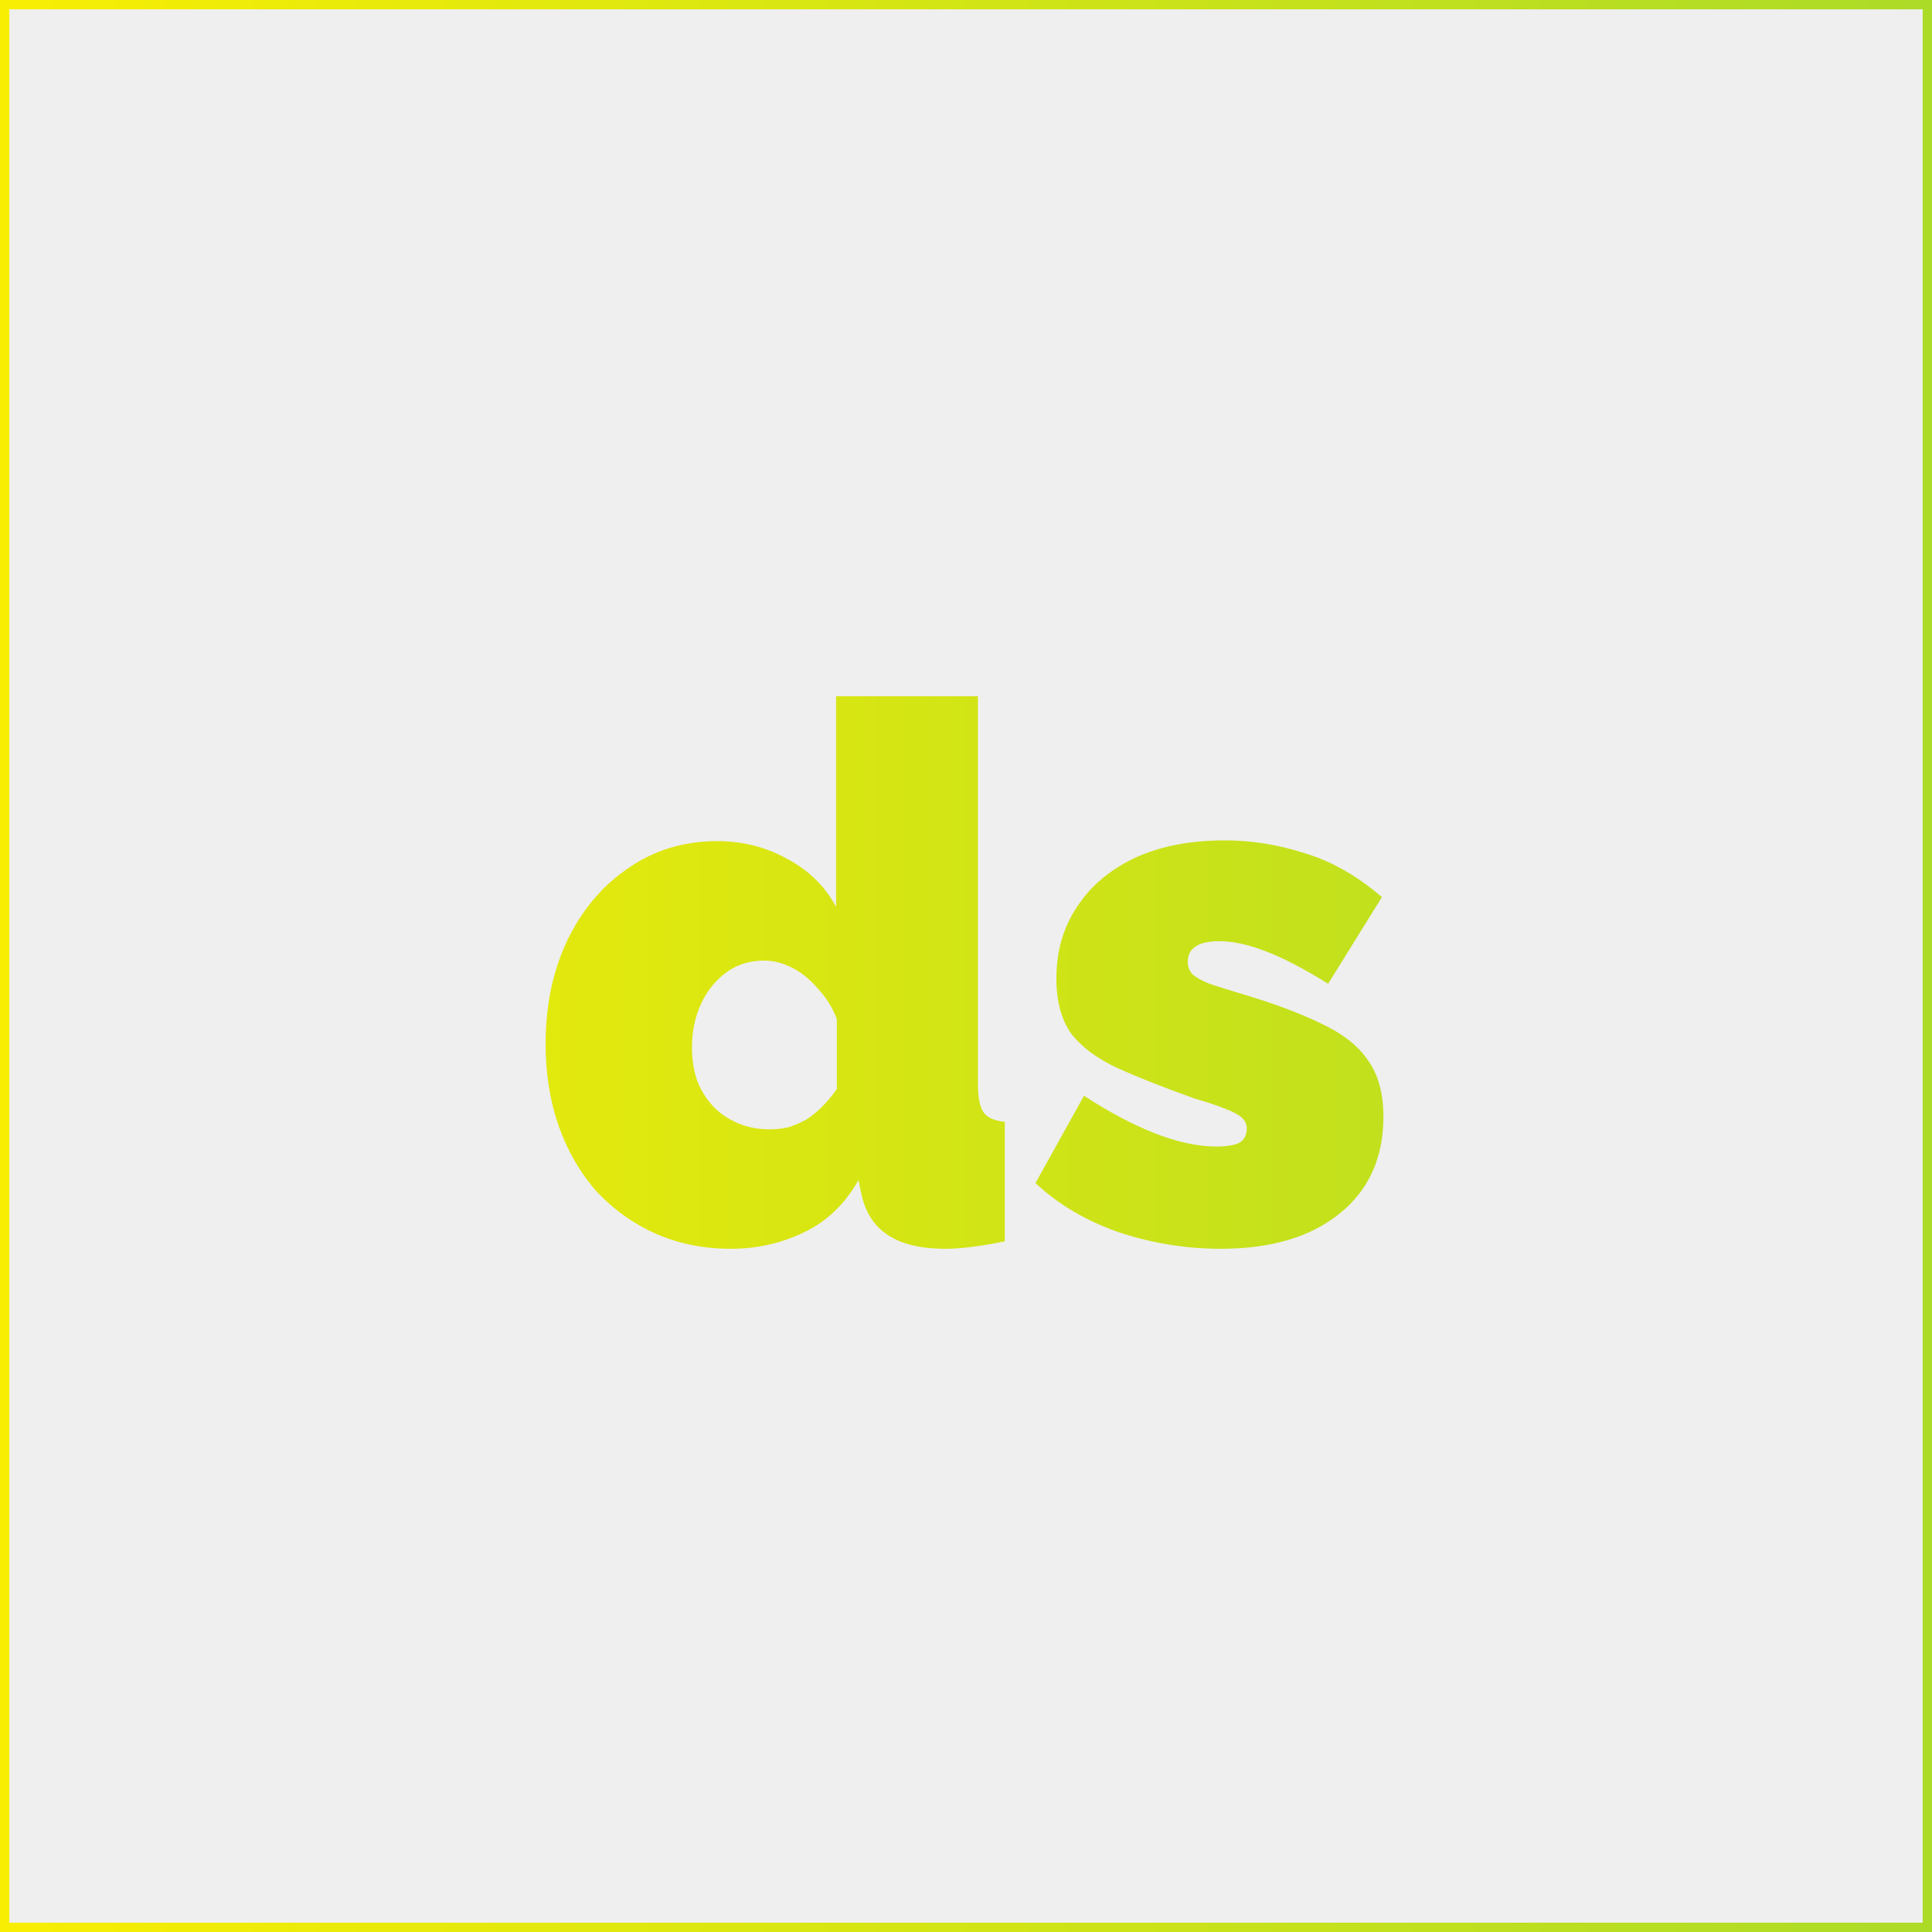
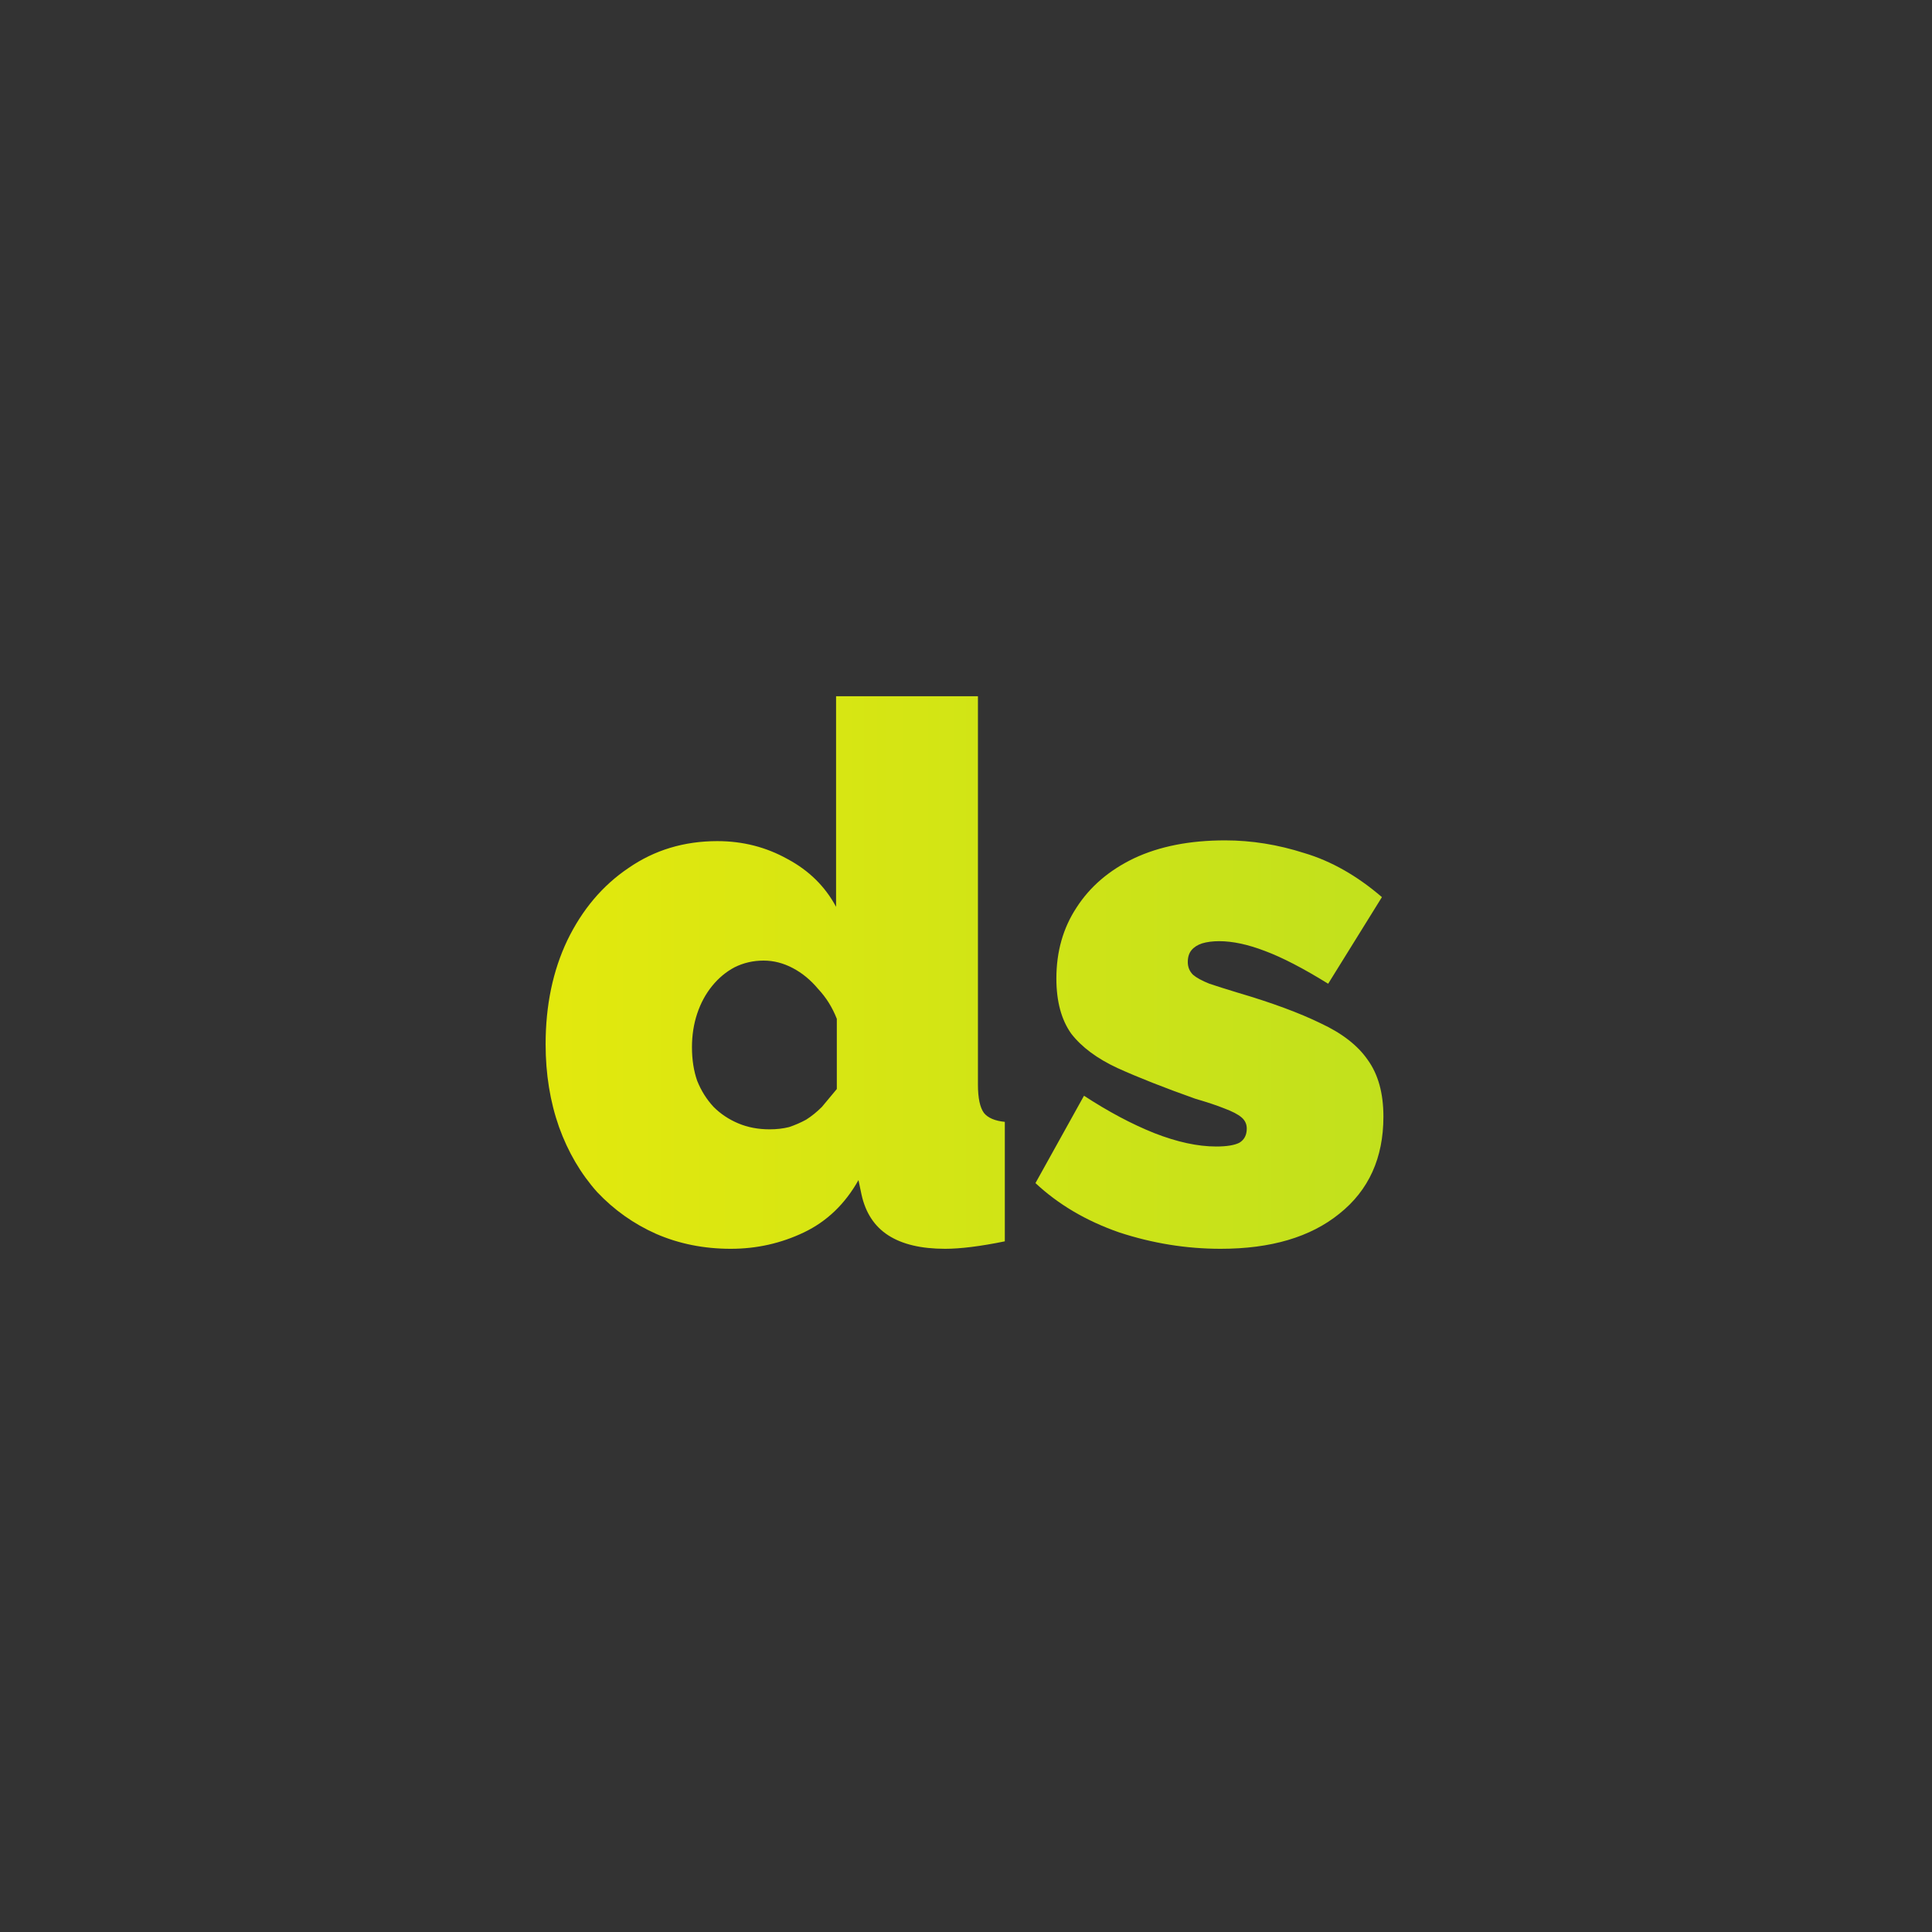
<svg xmlns="http://www.w3.org/2000/svg" width="207" height="207" viewBox="0 0 207 207" fill="none">
  <rect x="0" y="0" width="207" height="207" fill="#333333" stroke="none" />
-   <rect x="0.5" y="0.5" width="206" height="206" fill="#EFEFEF" stroke="url(#paint0_linear_1910_14011)" />
-   <path d="M58.459 111.88C58.459 107.72 59.233 104.013 60.779 100.76C62.379 97.453 64.566 94.867 67.339 93C70.113 91.08 73.286 90.12 76.859 90.12C79.579 90.12 82.086 90.76 84.379 92.04C86.673 93.267 88.406 94.973 89.579 97.16V74.6H104.779V116.2C104.779 117.64 104.993 118.653 105.419 119.24C105.846 119.773 106.593 120.093 107.659 120.2V133C105.046 133.533 102.913 133.8 101.259 133.8C98.699 133.8 96.673 133.32 95.179 132.36C93.686 131.4 92.726 129.933 92.299 127.96L91.979 126.44C90.539 129 88.593 130.867 86.139 132.04C83.686 133.213 81.073 133.8 78.299 133.8C75.419 133.8 72.753 133.267 70.299 132.2C67.899 131.133 65.793 129.64 63.979 127.72C62.219 125.747 60.859 123.427 59.899 120.76C58.939 118.04 58.459 115.08 58.459 111.88ZM89.659 116.68V109.16C89.179 107.933 88.513 106.867 87.659 105.96C86.859 105 85.953 104.253 84.939 103.72C83.926 103.187 82.886 102.92 81.819 102.92C80.699 102.92 79.659 103.16 78.699 103.64C77.793 104.12 76.993 104.787 76.299 105.64C75.606 106.493 75.073 107.48 74.699 108.6C74.326 109.72 74.139 110.92 74.139 112.2C74.139 113.533 74.326 114.733 74.699 115.8C75.126 116.867 75.713 117.8 76.459 118.6C77.206 119.347 78.086 119.933 79.099 120.36C80.113 120.787 81.233 121 82.459 121C83.206 121 83.899 120.92 84.539 120.76C85.179 120.547 85.793 120.28 86.379 119.96C86.966 119.587 87.526 119.133 88.059 118.6C88.646 118.013 89.179 117.373 89.659 116.68ZM130.783 133.8C127.103 133.8 123.476 133.213 119.903 132.04C116.383 130.813 113.396 129.053 110.943 126.76L116.143 117.4C118.756 119.107 121.263 120.44 123.663 121.4C126.116 122.36 128.329 122.84 130.303 122.84C131.423 122.84 132.249 122.707 132.783 122.44C133.316 122.12 133.582 121.613 133.582 120.92C133.582 120.44 133.396 120.04 133.023 119.72C132.649 119.4 132.036 119.08 131.182 118.76C130.383 118.44 129.343 118.093 128.063 117.72C124.756 116.547 121.983 115.453 119.743 114.44C117.556 113.427 115.903 112.2 114.783 110.76C113.716 109.267 113.183 107.293 113.183 104.84C113.183 101.96 113.903 99.427 115.342 97.24C116.783 95 118.836 93.24 121.503 91.96C124.223 90.68 127.476 90.04 131.263 90.04C134.089 90.04 136.916 90.493 139.743 91.4C142.623 92.253 145.396 93.827 148.063 96.12L142.303 105.4C139.636 103.747 137.369 102.573 135.503 101.88C133.689 101.187 132.063 100.84 130.622 100.84C129.929 100.84 129.316 100.92 128.783 101.08C128.303 101.24 127.929 101.48 127.663 101.8C127.396 102.12 127.263 102.547 127.263 103.08C127.263 103.613 127.449 104.067 127.823 104.44C128.196 104.76 128.783 105.08 129.583 105.4C130.383 105.667 131.396 105.987 132.623 106.36C136.249 107.427 139.209 108.52 141.503 109.64C143.796 110.707 145.476 112.013 146.543 113.56C147.663 115.107 148.223 117.133 148.223 119.64C148.223 124.067 146.649 127.533 143.503 130.04C140.409 132.547 136.169 133.8 130.783 133.8Z" fill="url(#paint1_linear_1910_14011)" />
+   <path d="M58.459 111.88C58.459 107.72 59.233 104.013 60.779 100.76C62.379 97.453 64.566 94.867 67.339 93C70.113 91.08 73.286 90.12 76.859 90.12C79.579 90.12 82.086 90.76 84.379 92.04C86.673 93.267 88.406 94.973 89.579 97.16V74.6H104.779V116.2C104.779 117.64 104.993 118.653 105.419 119.24C105.846 119.773 106.593 120.093 107.659 120.2V133C105.046 133.533 102.913 133.8 101.259 133.8C98.699 133.8 96.673 133.32 95.179 132.36C93.686 131.4 92.726 129.933 92.299 127.96L91.979 126.44C90.539 129 88.593 130.867 86.139 132.04C83.686 133.213 81.073 133.8 78.299 133.8C75.419 133.8 72.753 133.267 70.299 132.2C67.899 131.133 65.793 129.64 63.979 127.72C62.219 125.747 60.859 123.427 59.899 120.76C58.939 118.04 58.459 115.08 58.459 111.88ZM89.659 116.68V109.16C89.179 107.933 88.513 106.867 87.659 105.96C86.859 105 85.953 104.253 84.939 103.72C83.926 103.187 82.886 102.92 81.819 102.92C80.699 102.92 79.659 103.16 78.699 103.64C77.793 104.12 76.993 104.787 76.299 105.64C75.606 106.493 75.073 107.48 74.699 108.6C74.326 109.72 74.139 110.92 74.139 112.2C74.139 113.533 74.326 114.733 74.699 115.8C75.126 116.867 75.713 117.8 76.459 118.6C77.206 119.347 78.086 119.933 79.099 120.36C80.113 120.787 81.233 121 82.459 121C83.206 121 83.899 120.92 84.539 120.76C85.179 120.547 85.793 120.28 86.379 119.96C86.966 119.587 87.526 119.133 88.059 118.6ZM130.783 133.8C127.103 133.8 123.476 133.213 119.903 132.04C116.383 130.813 113.396 129.053 110.943 126.76L116.143 117.4C118.756 119.107 121.263 120.44 123.663 121.4C126.116 122.36 128.329 122.84 130.303 122.84C131.423 122.84 132.249 122.707 132.783 122.44C133.316 122.12 133.582 121.613 133.582 120.92C133.582 120.44 133.396 120.04 133.023 119.72C132.649 119.4 132.036 119.08 131.182 118.76C130.383 118.44 129.343 118.093 128.063 117.72C124.756 116.547 121.983 115.453 119.743 114.44C117.556 113.427 115.903 112.2 114.783 110.76C113.716 109.267 113.183 107.293 113.183 104.84C113.183 101.96 113.903 99.427 115.342 97.24C116.783 95 118.836 93.24 121.503 91.96C124.223 90.68 127.476 90.04 131.263 90.04C134.089 90.04 136.916 90.493 139.743 91.4C142.623 92.253 145.396 93.827 148.063 96.12L142.303 105.4C139.636 103.747 137.369 102.573 135.503 101.88C133.689 101.187 132.063 100.84 130.622 100.84C129.929 100.84 129.316 100.92 128.783 101.08C128.303 101.24 127.929 101.48 127.663 101.8C127.396 102.12 127.263 102.547 127.263 103.08C127.263 103.613 127.449 104.067 127.823 104.44C128.196 104.76 128.783 105.08 129.583 105.4C130.383 105.667 131.396 105.987 132.623 106.36C136.249 107.427 139.209 108.52 141.503 109.64C143.796 110.707 145.476 112.013 146.543 113.56C147.663 115.107 148.223 117.133 148.223 119.64C148.223 124.067 146.649 127.533 143.503 130.04C140.409 132.547 136.169 133.8 130.783 133.8Z" fill="url(#paint1_linear_1910_14011)" />
  <defs>
    <linearGradient id="paint0_linear_1910_14011" x1="7.71135e-07" y1="103.5" x2="207" y2="103.5" gradientUnits="userSpaceOnUse">
      <stop stop-color="#F8EE03" />
      <stop offset="1" stop-color="#ACDB27" />
    </linearGradient>
    <linearGradient id="paint1_linear_1910_14011" x1="7.71135e-07" y1="103.5" x2="207" y2="103.5" gradientUnits="userSpaceOnUse">
      <stop stop-color="#F8EE03" />
      <stop offset="1" stop-color="#ACDB27" />
    </linearGradient>
  </defs>
</svg>